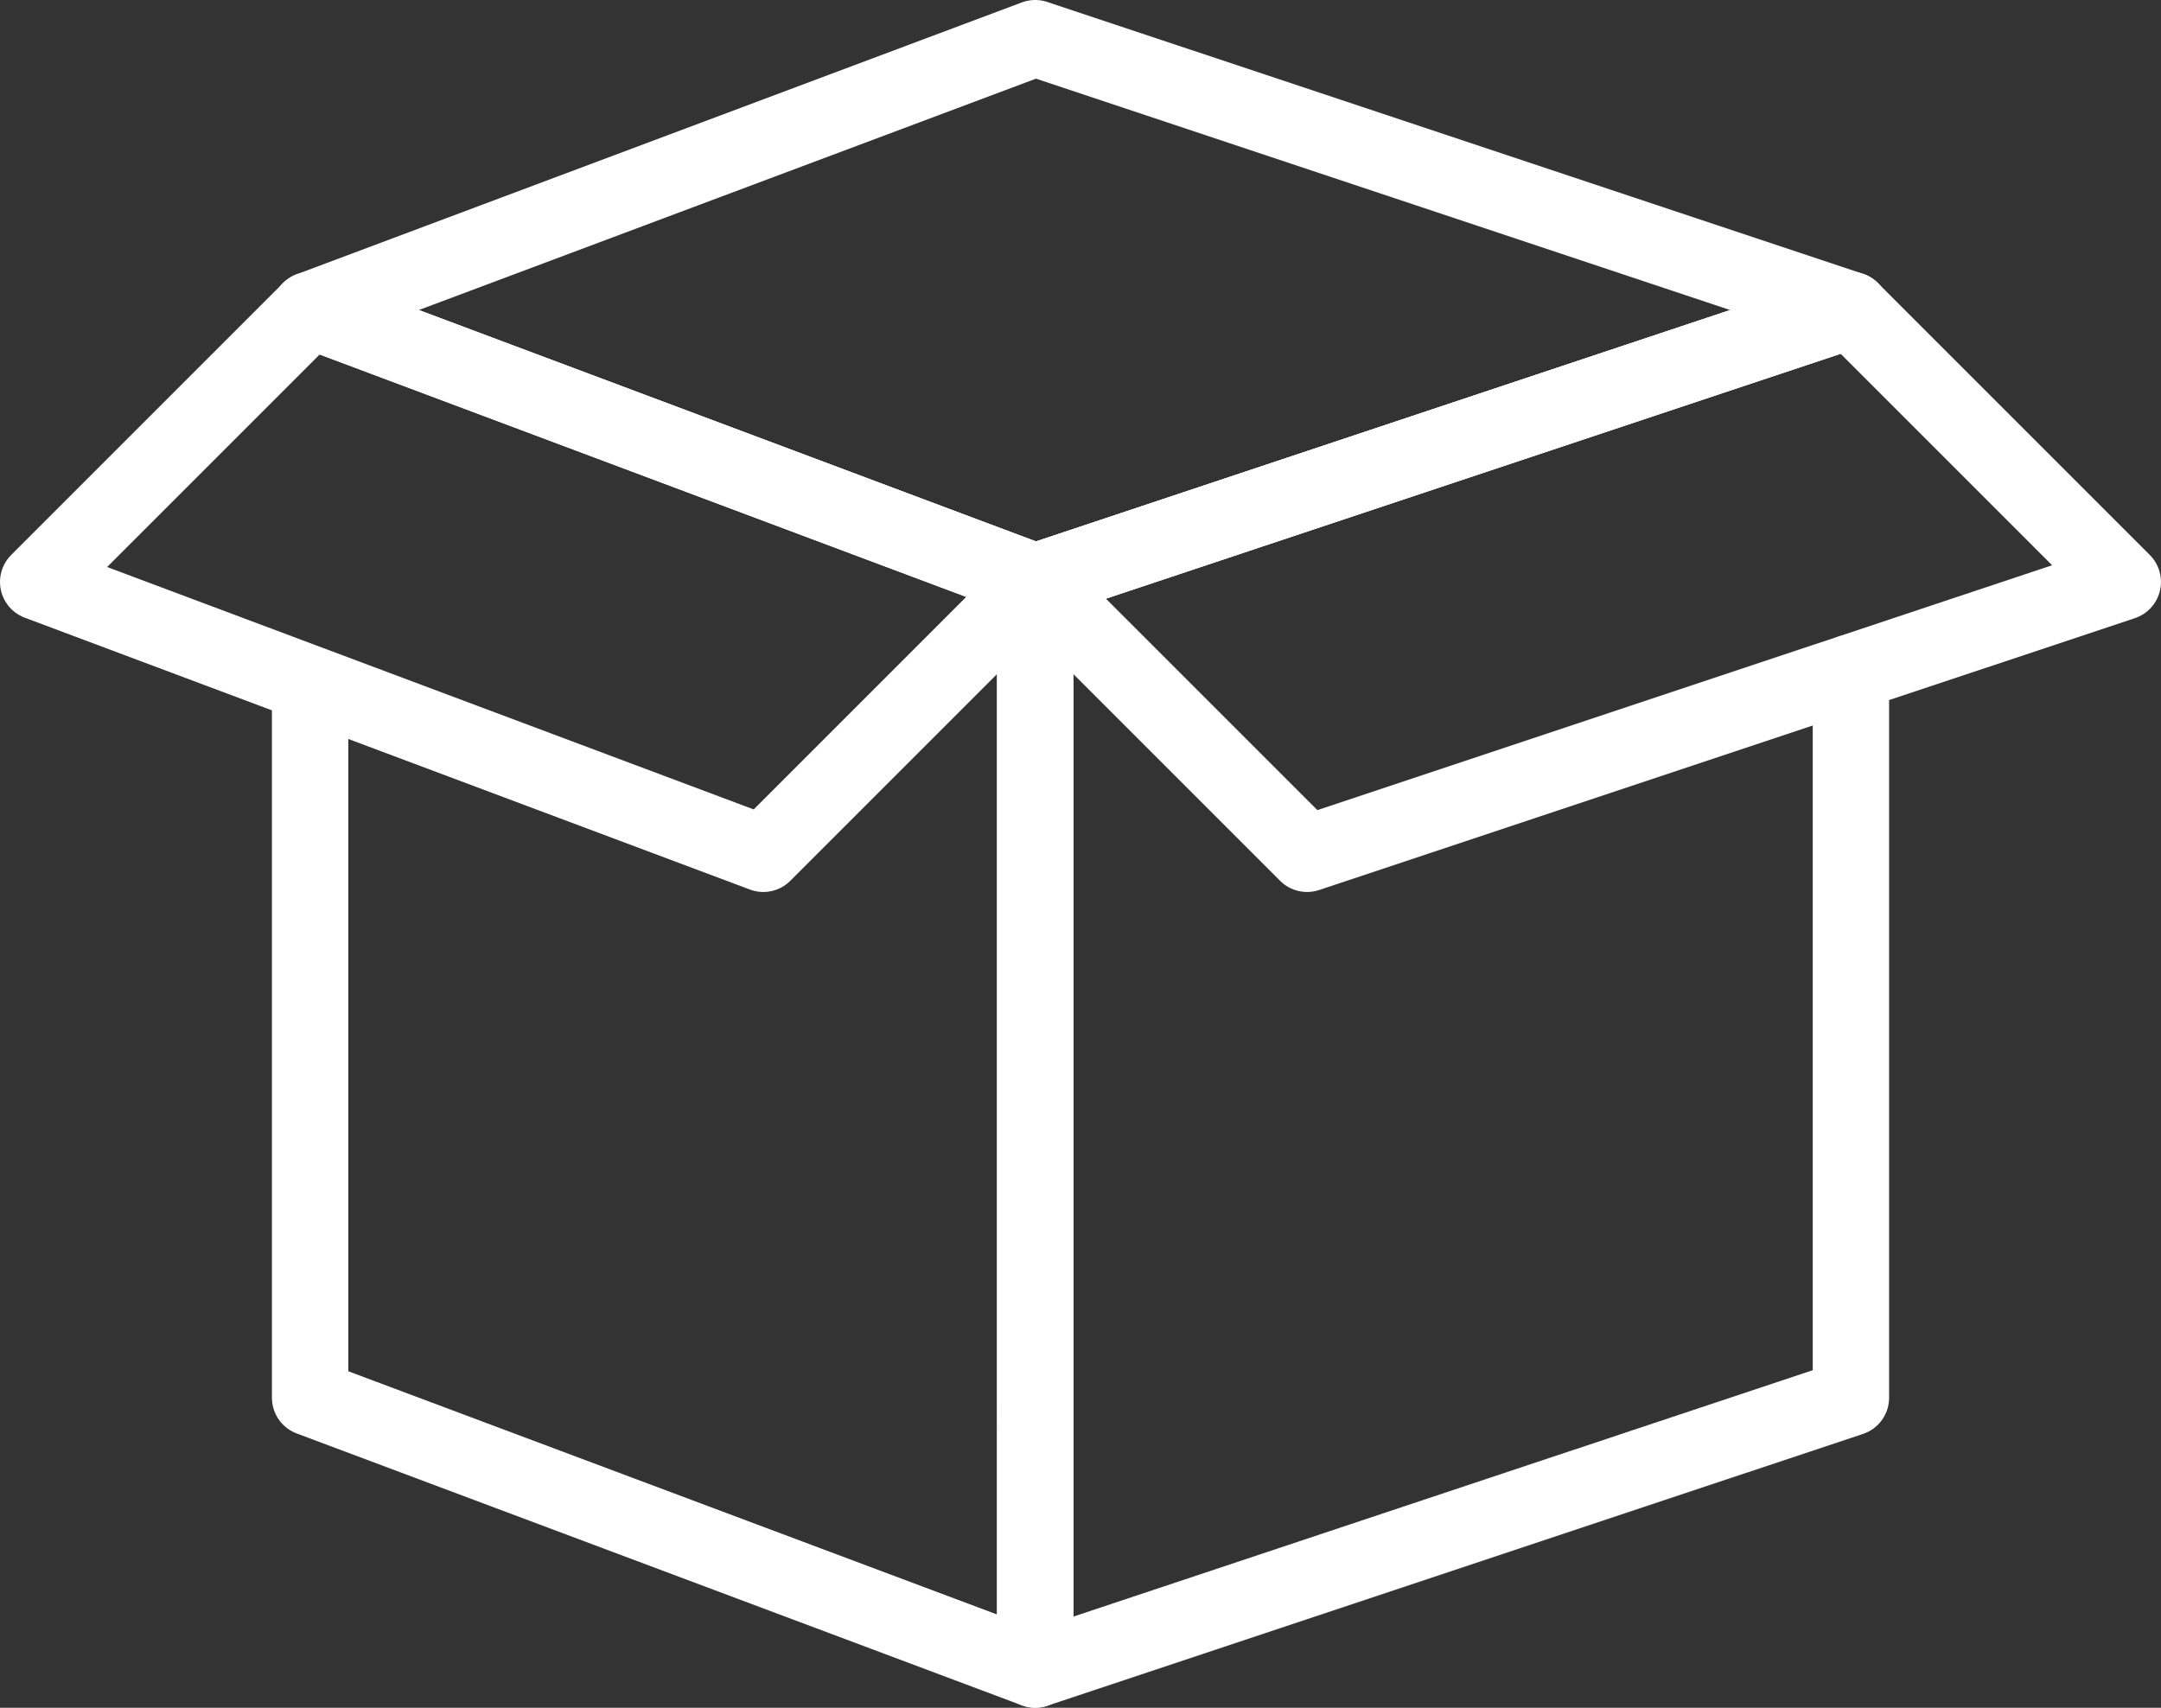
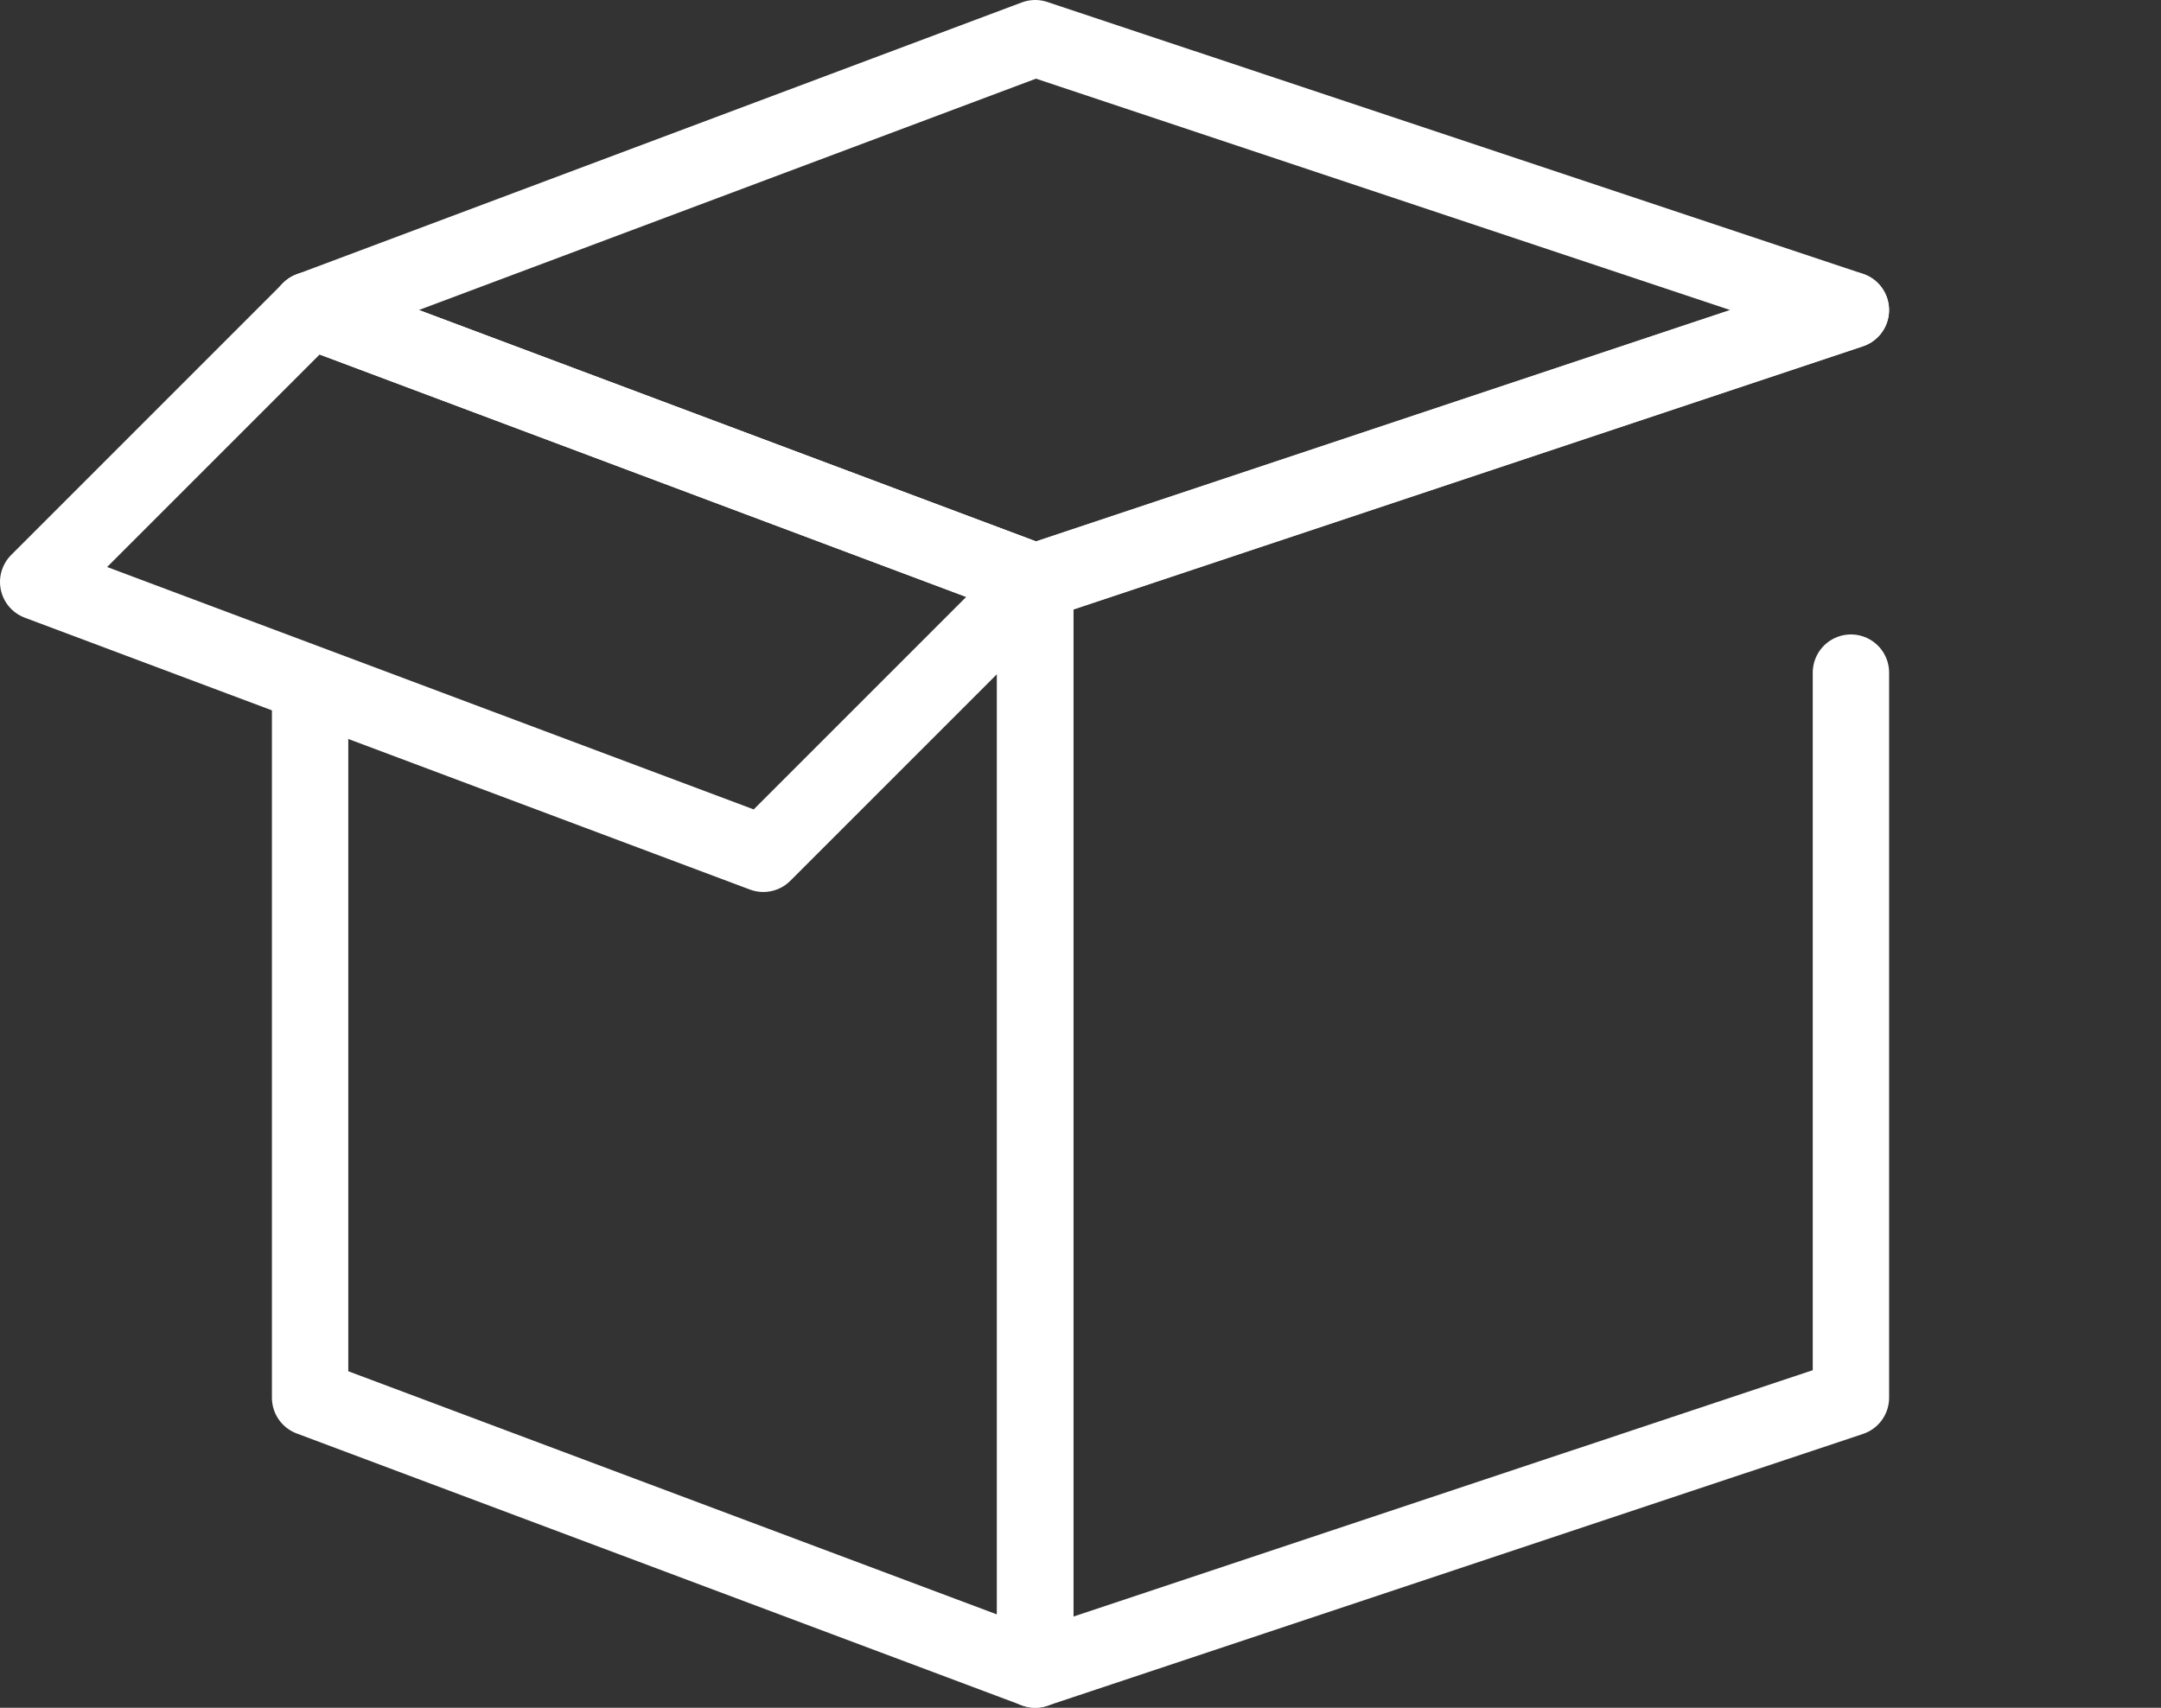
<svg xmlns="http://www.w3.org/2000/svg" width="70.746" height="55.91" viewBox="0 0 70.746 55.91">
  <rect x="0" y="0" width="70.746" height="55.91" fill="#333333" stroke="none" />
  <g id="Groupe_220" data-name="Groupe 220" transform="translate(-647.25 -194.25)">
    <path id="Tracé_154" data-name="Tracé 154" d="M651.5,210.755v23.352l23.738,8.9V207.4L651.5,198.5" transform="translate(5.902 5.902)" fill="none" stroke="#fff" stroke-linecap="round" stroke-linejoin="round" stroke-width="2.5" />
    <path id="Tracé_155" data-name="Tracé 155" d="M686.2,198.5,659.5,207.4v35.607l26.705-8.9V210.369" transform="translate(21.64 5.902)" fill="none" stroke="#fff" stroke-linecap="round" stroke-linejoin="round" stroke-width="2.5" />
    <path id="Tracé_156" data-name="Tracé 156" d="M651.5,204.4l23.738,8.9,26.705-8.9-26.705-8.9Z" transform="translate(5.902)" fill="none" stroke="#fff" stroke-linecap="round" stroke-linejoin="round" stroke-width="2.5" />
    <g id="Groupe_91" data-name="Groupe 91" transform="translate(681.14 204.402)">
-       <path id="Tracé_157" data-name="Tracé 157" d="M659.5,207.4l8.9,8.9,26.705-8.9-8.9-8.9Z" transform="translate(-659.5 -198.5)" fill="none" stroke="#fff" stroke-linecap="round" stroke-linejoin="round" stroke-width="2.5" />
-     </g>
+       </g>
    <path id="Tracé_158" data-name="Tracé 158" d="M681.139,207.4l-8.9,8.9L648.5,207.4l8.9-8.9Z" transform="translate(0 5.902)" fill="none" stroke="#fff" stroke-linecap="round" stroke-linejoin="round" stroke-width="2.5" />
  </g>
</svg>